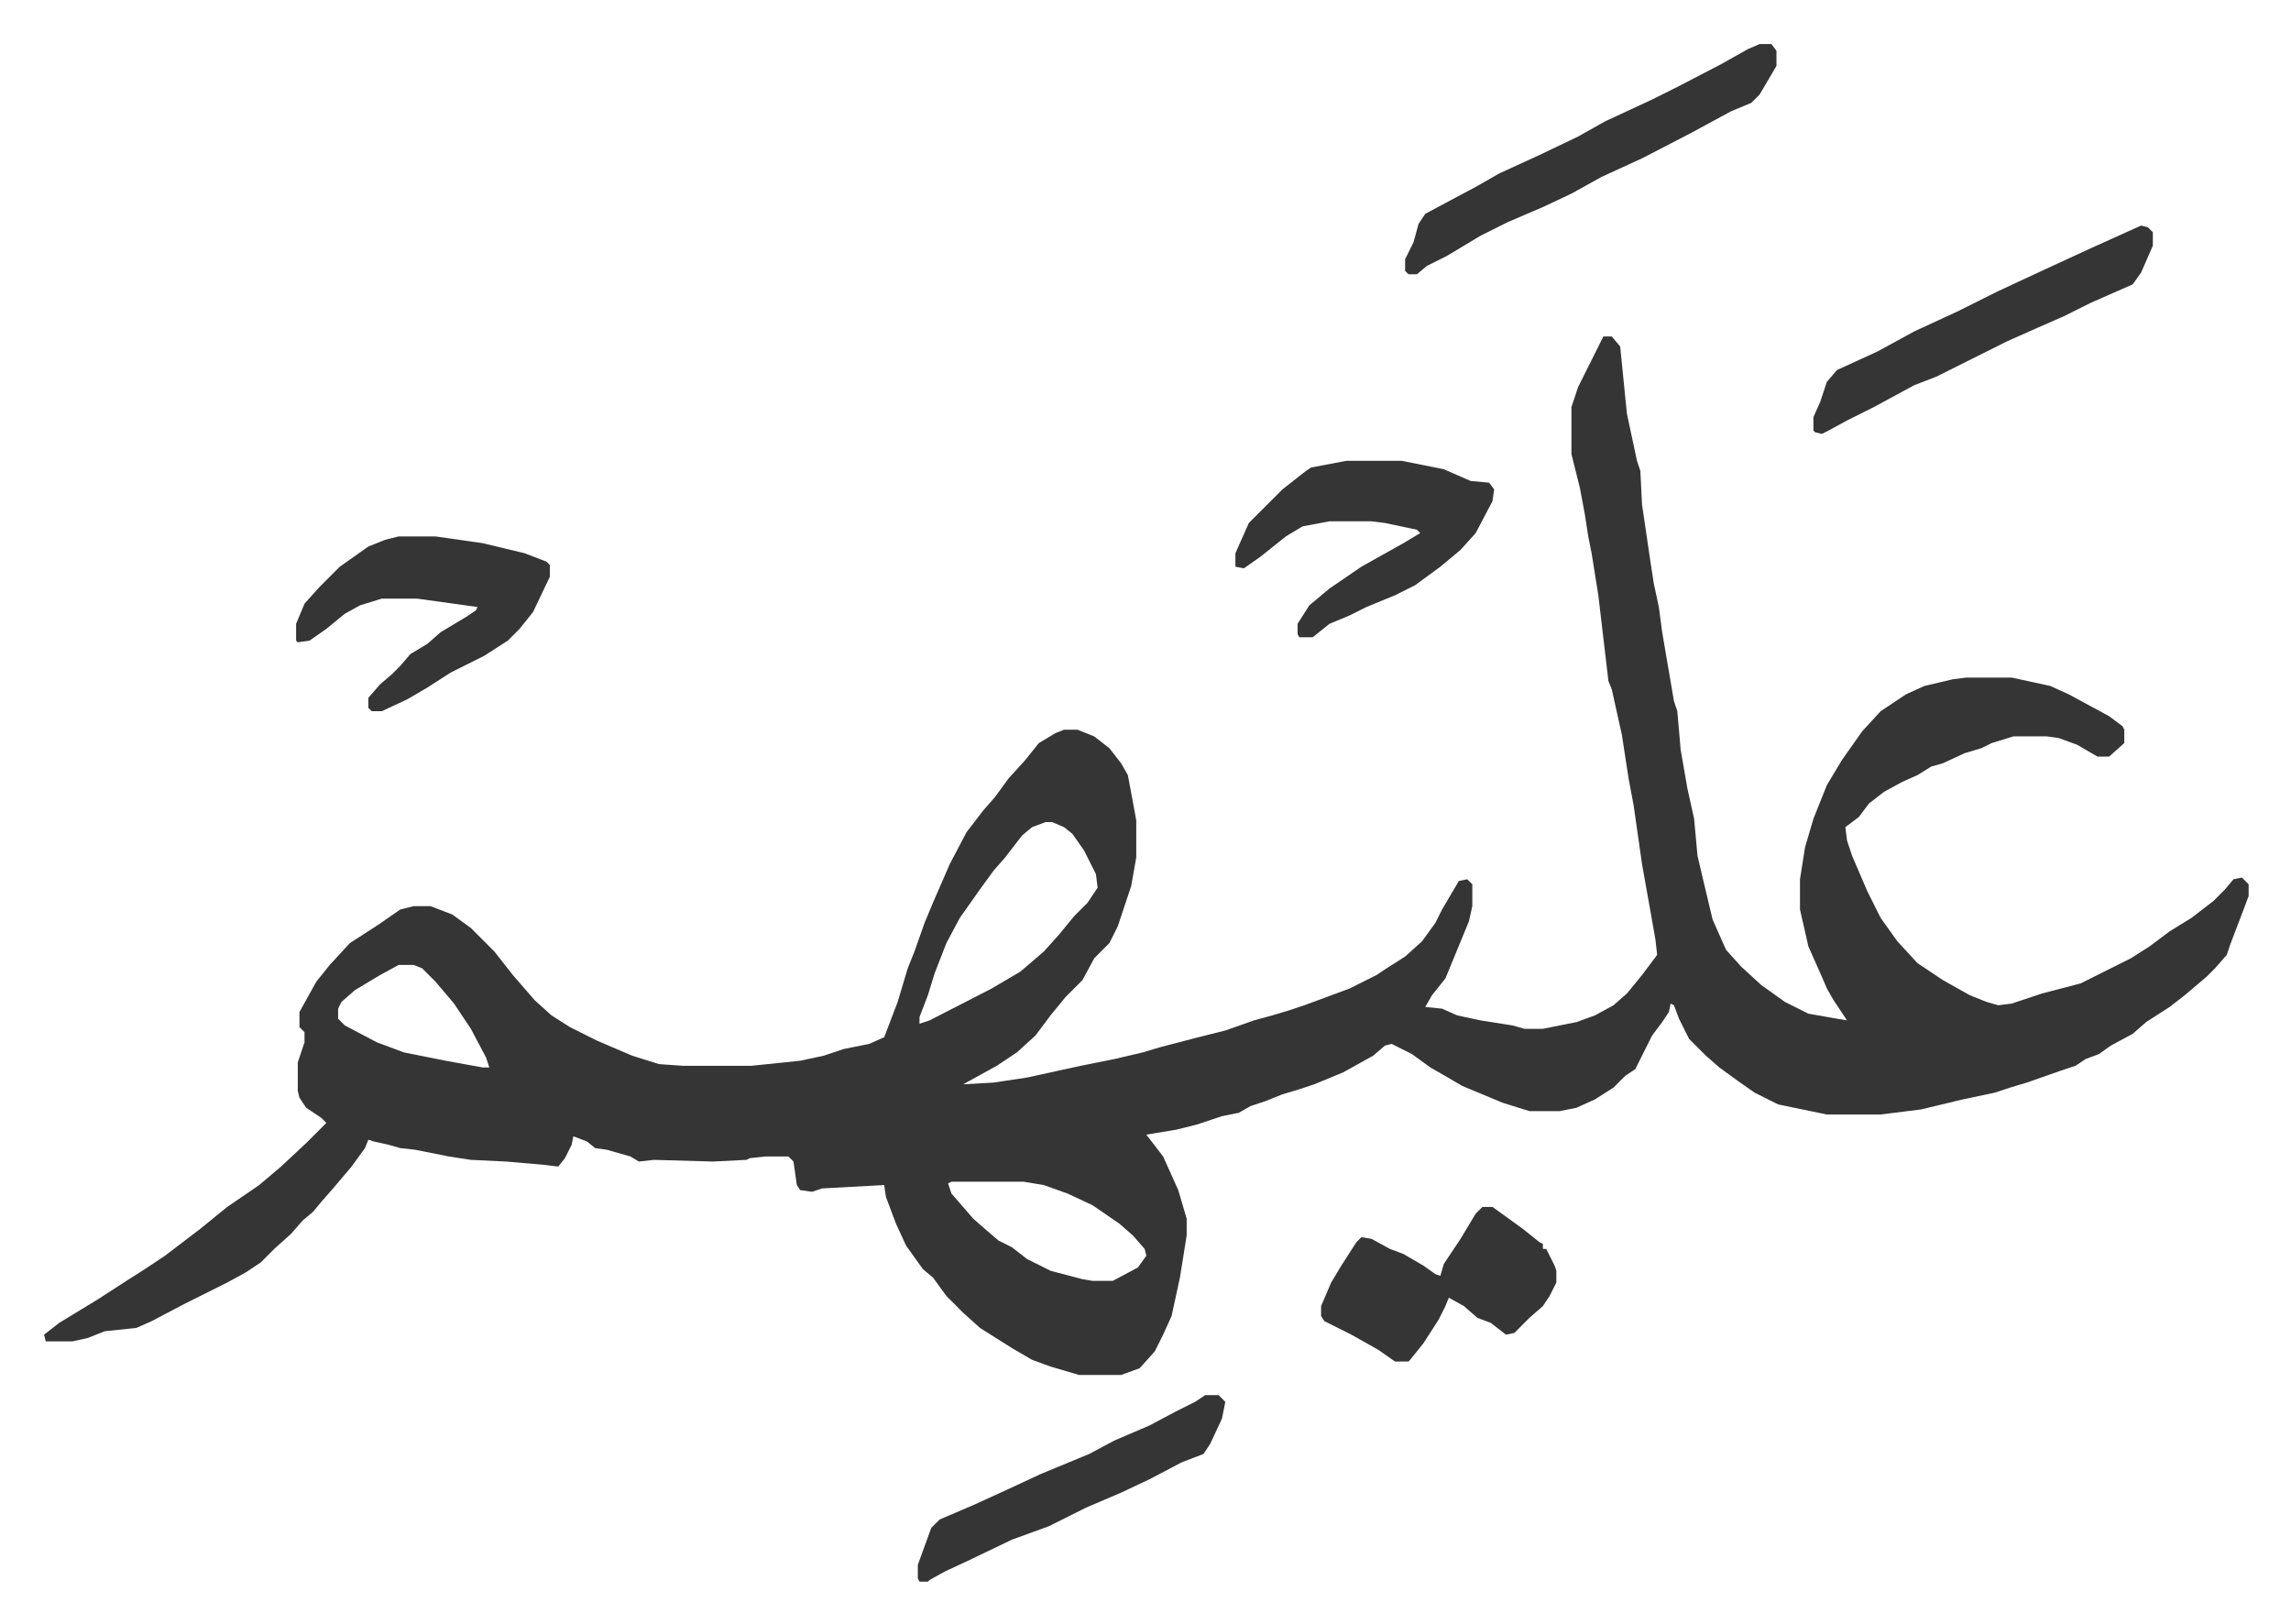
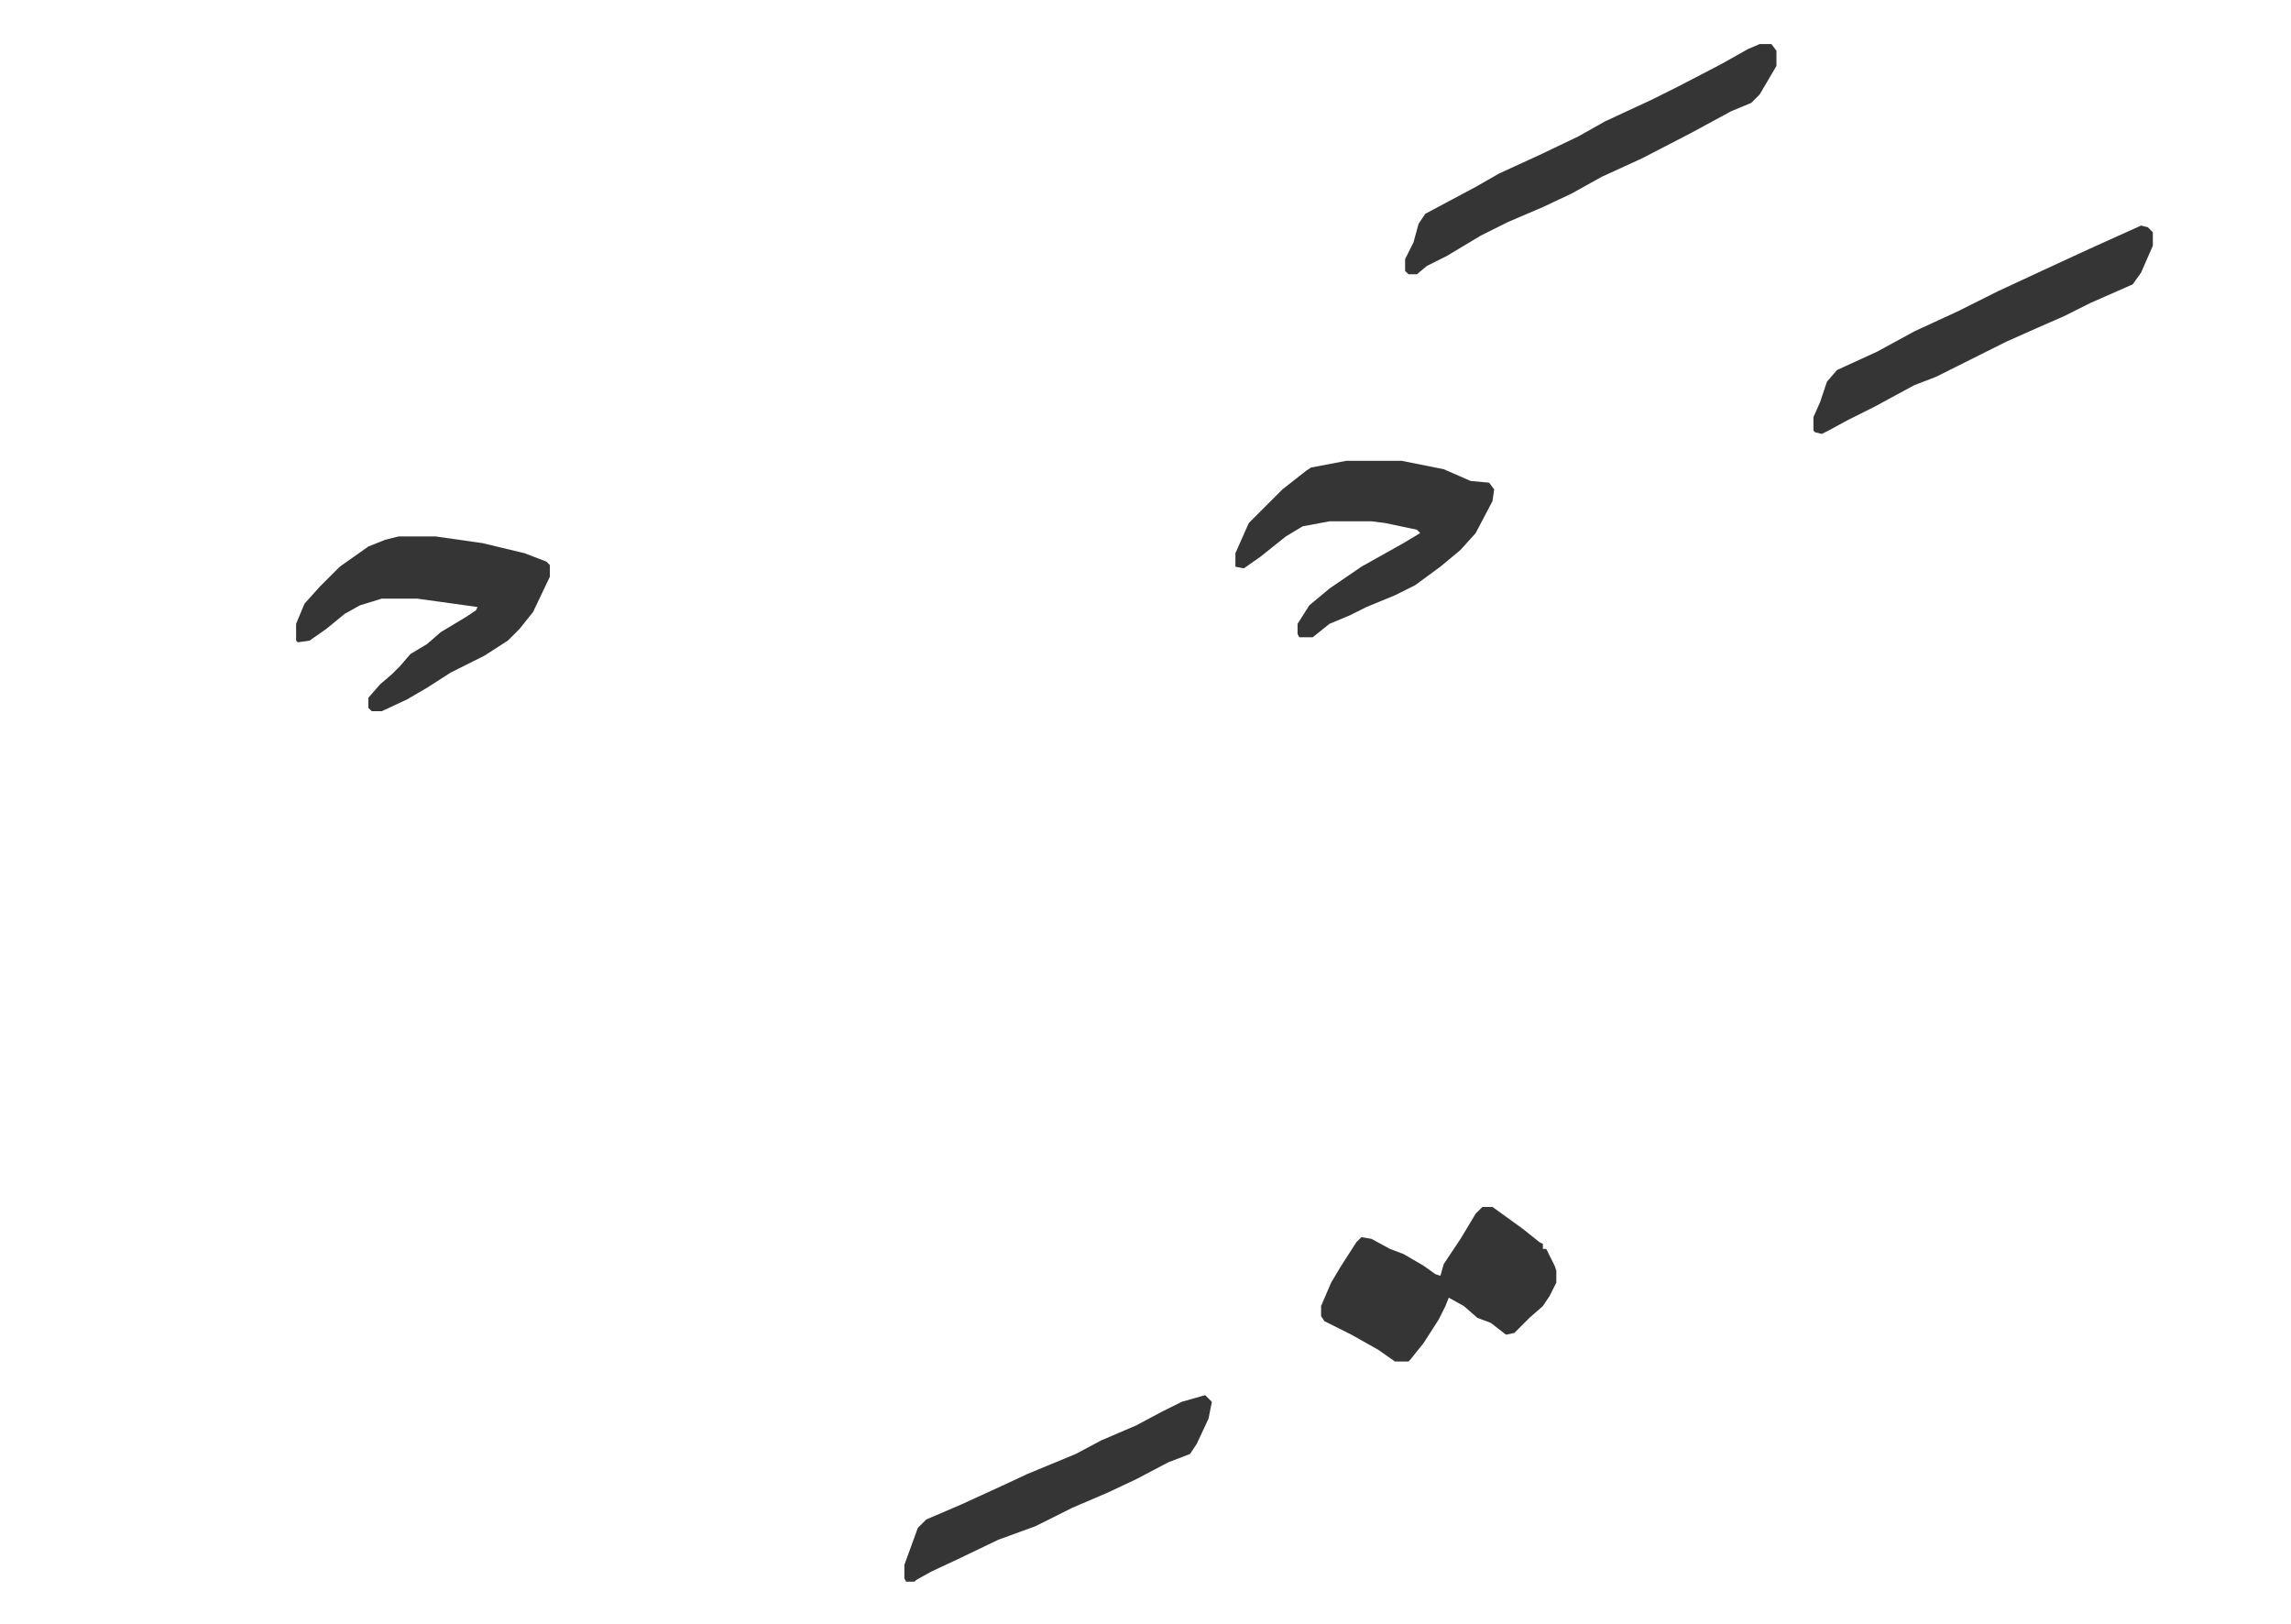
<svg xmlns="http://www.w3.org/2000/svg" role="img" viewBox="-26.22 315.78 1363.44 966.44">
-   <path fill="#353535" id="rule_normal" d="M928 516h5l5 6 4 40 6 28 2 6 1 20 5 34 2 13 3 14 2 15 7 41 2 6 2 23 4 23 4 18 2 22 4 17 5 21 8 18 9 10 12 11 14 10 14 7 17 3 6 1-8-12-4-7-3-7-8-18-5-22v-18l3-19 5-17 8-20 9-15 12-17 11-12 15-10 11-5 17-4 8-1h27l23 5 11 5 24 13 8 6 1 2v8l-9 8h-7l-12-7-11-4-7-1h-20l-13 4-6 3-10 3-13 6-7 2-8 5-9 4-11 6-9 7-6 8-8 6 1 8 3 9 9 21 8 16 10 14 12 13 15 10 16 9 10 4 7 2 8-1 18-6 23-6 16-8 14-7 11-7 12-9 13-8 13-10 7-7 5-6 5-1 4 4v7l-3 8-8 21-2 6-7 8-5 5-13 11-9 7-14 9-8 7-13 7-7 5-8 3-6 4-9 3-20 7-10 3-9 3-19 4-25 6-24 3h-32l-29-6-14-7-10-7-11-8-8-7-10-10-6-12-3-8-2-1-1 5-4 6-6 8-8 16-2 4-6 4-7 7-11 7-11 5-10 2h-18l-16-5-24-10-12-7-7-4-11-8-12-6-4 1-7 6-9 5-9 5-17 7-9 3-10 3-10 4-9 3-7 4-10 2-15 5-12 3-12 2-6 1 10 13 9 20 5 17v10l-4 25-5 23-5 11-5 10-9 10-11 4h-25l-17-5-11-4-12-7-19-12-10-9-10-10-8-11-6-5-10-14-6-13-6-16-1-7-37 2-6 2-7-1-2-3-2-14-3-3h-14l-9 1-2 1-20 1-35-1-9 1-5-3-14-4-7-1-5-4-8-3-1 5-4 8-4 5-8-1-23-2-21-1-13-2-20-4-9-1-7-2-9-2-3-1-2 5-8 11-11 13-7 8-5 6-6 5-7 8-10 9-8 8-9 6-11 6-26 13-19 10-9 4-19 2-10 4-9 2H1l-1-4 9-7 23-14 17-11 11-7 12-8 21-16 16-13 19-13 13-11 15-14 12-12-3-3-9-6-4-6-1-4v-17l4-12v-6l-3-3v-9l10-18 8-10 12-13 17-11 13-9 8-2h10l13 5 11 8 14 14 11 14 13 15 10 9 11 7 16 8 21 9 16 5 14 1h41l29-3 14-3 12-4 15-3 9-4 8-21 6-20 4-10 6-17 5-12 10-23 10-19 10-13 7-8 8-11 10-11 8-10 10-6 5-2h8l10 4 9 7 7 9 4 7 3 16 2 11v22l-3 17-8 24-5 10-9 9-7 13-10 10-9 11-9 12-11 10-12 8-20 11 18-1 20-3 32-7 20-4 17-4 10-3 23-6 16-4 17-6 11-3 10-3 9-3 27-10 16-8 6-4 11-7 10-9 8-11 4-8 10-17 5-1 3 3v13l-2 9-14 34-8 10-4 7 10 1 9 4 14 3 19 3 7 2h11l20-4 11-4 11-6 8-7 9-11 9-12-1-9-3-17-5-28-5-35-3-16-4-26-6-27-2-5-6-51-4-25-2-10-2-13-3-16-5-20v-28l4-12 7-14zM596 805l-8 3-6 5-10 13-7 8-8 11-12 17-8 15-7 18-4 13-5 13v4l6-2 37-19 17-10 14-12 9-10 9-11 8-8 6-9-1-8-7-14-7-10-5-4-7-3zm-385 85l-11 6-15 9-8 7-2 4v6l4 4 19 10 16 6 25 5 22 4h4l-2-6-9-17-10-15-11-13-8-8-5-2zm329 129l-2 1 2 6 13 15 8 7 7 6 8 4 9 7 14 7 19 5 6 1h12l15-8 5-7-1-4-7-8-8-7-16-11-15-7-14-5-12-2z" />
-   <path fill="#353535" id="rule_normal" d="M775 590h33l25 5 16 7 11 1 3 4-1 7-10 19-9 10-12 10-15 11-12 6-17 7-10 5-12 5-10 8h-8l-1-2v-6l7-11 12-10 19-13 25-14 10-6-2-2-19-4-8-1h-25l-16 3-10 6-15 12-10 7-5-1v-8l8-18 20-20 14-11 3-2zm-564 45h22l28 4 25 6 13 5 2 2v7l-10 21-8 10-7 7-14 9-20 10-14 9-12 7-15 7h-6l-2-2v-6l7-8 7-6 5-5 6-7 10-6 8-7 15-9 6-4 1-2-36-5h-21l-13 4-9 5-11 9-10 7-7 1-1-1v-10l5-12 9-10 12-12 17-12 10-4zm645 399h6l18 13 10 8 2 1v3h2l5 10 1 3v7l-4 8-4 6-8 7-9 9-5 1-9-7-8-3-8-7-9-5-2 5-4 8-9 14-8 10-1 1h-8l-10-7-16-9-16-8-2-3v-6l6-14 6-10 9-14 3-3 6 1 11 6 8 3 12 7 7 5 3 1 2-7 10-15 9-15zm165-692h7l3 4v9l-10 17-5 5-12 5-24 13-29 15-24 11-18 10-17 8-21 9-16 8-20 12-12 6-6 5h-5l-2-2v-7l5-10 3-11 4-6 30-16 14-8 24-11 23-11 16-9 28-13 16-8 25-13 16-9zm227 108l4 1 3 3v8l-7 16-5 7-25 11-16 8-16 7-18 8-42 21-13 5-24 13-16 8-11 6-4 2-4-1-1-1v-8l4-9 4-12 6-7 24-11 22-12 26-12 24-12 28-13 26-12zm-557 696h8l4 4-2 10-7 15-4 6-13 5-19 10-17 8-21 9-22 11-22 8-25 12-15 7-9 5-1 1h-5l-1-2v-8l8-22 5-5 21-9 24-11 15-7 29-12 15-8 21-9 15-8 12-6z" />
+   <path fill="#353535" id="rule_normal" d="M775 590h33l25 5 16 7 11 1 3 4-1 7-10 19-9 10-12 10-15 11-12 6-17 7-10 5-12 5-10 8h-8l-1-2v-6l7-11 12-10 19-13 25-14 10-6-2-2-19-4-8-1h-25l-16 3-10 6-15 12-10 7-5-1v-8l8-18 20-20 14-11 3-2zm-564 45h22l28 4 25 6 13 5 2 2v7l-10 21-8 10-7 7-14 9-20 10-14 9-12 7-15 7h-6l-2-2v-6l7-8 7-6 5-5 6-7 10-6 8-7 15-9 6-4 1-2-36-5h-21l-13 4-9 5-11 9-10 7-7 1-1-1v-10l5-12 9-10 12-12 17-12 10-4zm645 399h6l18 13 10 8 2 1v3h2l5 10 1 3v7l-4 8-4 6-8 7-9 9-5 1-9-7-8-3-8-7-9-5-2 5-4 8-9 14-8 10-1 1h-8l-10-7-16-9-16-8-2-3v-6l6-14 6-10 9-14 3-3 6 1 11 6 8 3 12 7 7 5 3 1 2-7 10-15 9-15zm165-692h7l3 4v9l-10 17-5 5-12 5-24 13-29 15-24 11-18 10-17 8-21 9-16 8-20 12-12 6-6 5h-5l-2-2v-7l5-10 3-11 4-6 30-16 14-8 24-11 23-11 16-9 28-13 16-8 25-13 16-9zm227 108l4 1 3 3v8l-7 16-5 7-25 11-16 8-16 7-18 8-42 21-13 5-24 13-16 8-11 6-4 2-4-1-1-1v-8l4-9 4-12 6-7 24-11 22-12 26-12 24-12 28-13 26-12zm-557 696l4 4-2 10-7 15-4 6-13 5-19 10-17 8-21 9-22 11-22 8-25 12-15 7-9 5-1 1h-5l-1-2v-8l8-22 5-5 21-9 24-11 15-7 29-12 15-8 21-9 15-8 12-6z" />
</svg>